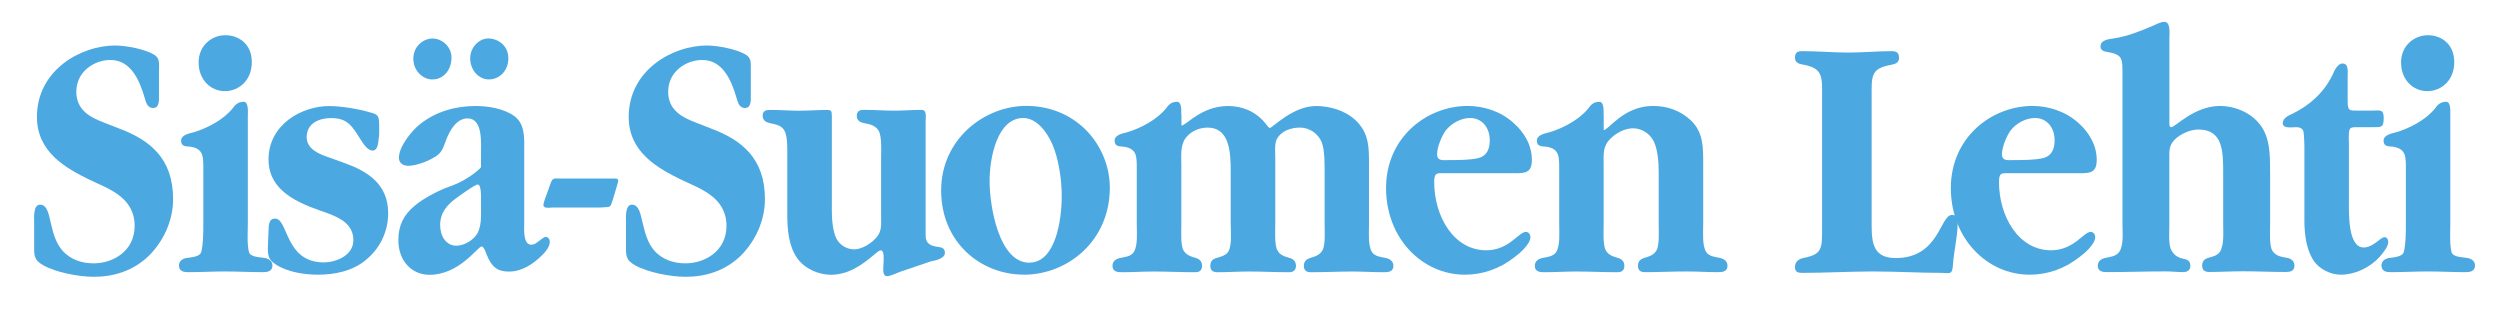
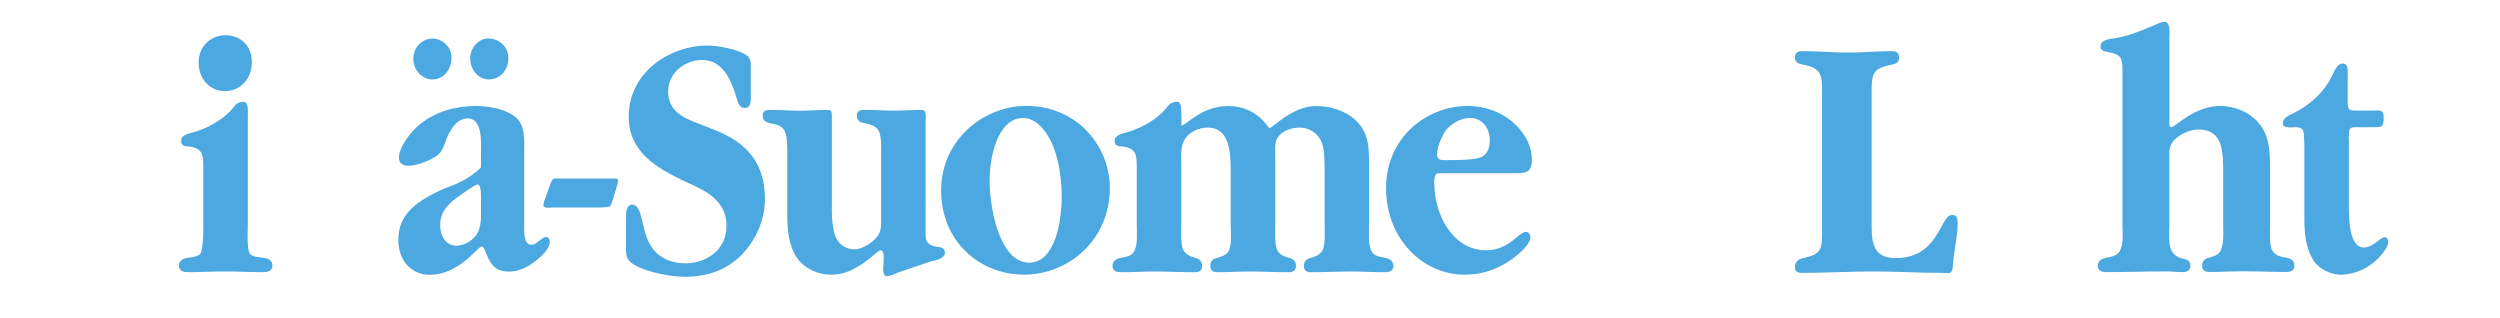
<svg xmlns="http://www.w3.org/2000/svg" id="Layer_1" data-name="Layer 1" viewBox="0 0 425.2 54.13">
  <defs>
    <style> .cls-1 { fill: none; } .cls-2 { fill: #4ca8e0; } .cls-3 { clip-path: url(#clippath); } </style>
    <clipPath id="clippath">
      <rect class="cls-1" x="5.81" y="3.71" width="415.14" height="43.37" />
    </clipPath>
  </defs>
  <g class="cls-3">
-     <path class="cls-2" d="M27.05,12.01c0-1.14.16-2.11-.82-2.7-1.58-.97-4.86-1.57-6.65-1.57-5.88,0-13.3,4.22-13.3,12.15,0,6.02,4.97,8.73,9,10.71,3.17,1.5,7.62,2.95,7.62,7.82,0,4.33-3.73,6.37-6.96,6.37-1.89,0-3.89-.55-5.32-2.17-1.23-1.44-1.59-3.06-2.05-4.99-.25-1.01-.51-2.82-1.74-2.82s-1.02,2.29-1.02,3.24v3.31c0,1.99-.15,2.77,1.49,3.73,2.2,1.26,6.19,1.99,8.64,1.99,3.43,0,6.75-1.02,9.41-3.61,2.4-2.41,4.09-5.84,4.09-9.62,0-6.98-4.04-10.06-9.15-11.98l-2.61-1.02c-2.2-.84-4.7-2.05-4.7-5.24,0-3.49,3.12-5.41,5.78-5.41,3.38,0,4.91,3.18,5.88,6.55.2.78.51,1.62,1.38,1.62,1.13,0,1.02-1.32,1.02-2.29v-4.09Z" />
    <path class="cls-2" d="M38.23,15.5c2.44,0,4.6-1.87,4.6-4.94s-2.21-4.57-4.51-4.57-4.54,1.74-4.54,4.63,2,4.88,4.45,4.88M42.16,19.47c0-.6.1-2.16-.72-2.16-1.07,0-1.53.66-1.84,1.08-1.59,1.99-4.4,3.43-6.6,4.09-.56.18-2.2.37-2.2,1.44,0,1.02.81.97,1.53,1.02,2.4.36,2.25,1.75,2.25,4.29v8.83c0,1.38,0,3.55-.36,4.82-.26.84-1.85.9-2.56,1.01-.61.13-1.22.49-1.22,1.26,0,1.02.87,1.14,1.53,1.14,2.15,0,4.2-.12,6.34-.12s4.3.12,6.45.12c.66,0,1.58-.12,1.58-1.14,0-.78-.67-1.14-1.22-1.26-.93-.17-2.5-.12-2.77-1.01-.36-1.27-.2-3.44-.2-4.82v-18.59Z" />
-     <path class="cls-2" d="M45.57,41.79c-.06,1.62.05,2.35,1.32,3.18,2,1.33,4.96,1.75,7.21,1.75,2.77,0,5.84-.6,8.08-2.47,2.31-1.86,3.84-4.69,3.84-7.99,0-5.04-3.64-7.16-7.32-8.49l-2.81-1.02c-1.43-.48-3.73-1.31-3.73-3.43,0-2.53,2.4-3.24,4.14-3.24,3.02,0,3.68,1.57,5.32,4.09.36.55,1.02,1.44,1.74,1.44,1.08,0,.97-1.86,1.13-2.7v-1.44c0-1.69-.1-1.99-1.49-2.34-2.04-.61-5.01-1.09-7.05-1.09-4.54,0-10.28,3.08-10.28,9.09s6.4,7.82,10.23,9.2c1.89.72,4.2,1.81,4.2,4.51s-3.08,3.79-5.02,3.79c-6.64,0-6.04-7.45-8.29-7.45-1.12,0-1.07,1.14-1.12,2.1l-.1,2.53Z" />
    <path class="cls-2" d="M81.81,36.8c0,1.02-.21,2.05-.51,2.71-.66,1.32-2.35,2.28-3.68,2.28-1.74,0-2.76-1.63-2.76-3.49,0-2.16,1.23-3.49,2.71-4.58.51-.36,3.17-2.34,3.68-2.34.66,0,.56,2.34.56,2.53v2.88ZM89.17,24.76c0-1.97-.1-3.85-1.73-5.04-1.79-1.28-4.45-1.69-6.55-1.69-3.33,0-6.81.91-9.57,3.19-1.22.96-3.47,3.67-3.47,5.59,0,1.03.81,1.39,1.58,1.39,1.22,0,3.12-.67,4.2-1.32,1.38-.67,1.69-1.51,2.2-2.95.66-1.8,1.84-3.79,3.69-3.79,2.65,0,2.29,4.21,2.29,6.25v1.99c0,.18-.21.25-.56.61-1.23,1.08-3.07,2.17-4.86,2.76-1.74.61-4.5,2.05-5.88,3.26-1.79,1.5-2.76,3.24-2.76,5.83,0,3.56,2.3,5.9,5.31,5.9,5.06,0,8.23-4.82,8.84-4.82.46,0,.78,1.21.87,1.38.82,2.05,1.79,2.89,3.79,2.89,2.15,0,4.03-1.2,5.63-2.77.51-.47,1.32-1.44,1.32-2.28,0-.43-.25-.84-.66-.84s-.92.54-1.23.72c-.46.35-.72.6-1.28.6-1.43,0-1.18-2.83-1.18-3.73v-13.12ZM83.14,13.51c1.79,0,3.32-1.44,3.32-3.61s-1.79-3.36-3.43-3.36c-1.53,0-3.06,1.5-3.06,3.36,0,2.06,1.48,3.61,3.17,3.61M73.58,13.51c1.79,0,3.21-1.55,3.21-3.72,0-1.93-1.69-3.24-3.21-3.24-1.64,0-3.28,1.37-3.28,3.43s1.59,3.54,3.28,3.54" />
    <path class="cls-2" d="M103.01,35.23c.25,0,.62,0,.82-.23.21-.3.67-1.99.77-2.28.05-.19.55-1.75.55-1.99,0-.43-.55-.36-.81-.36h-9c-1.02,0-1.33-.25-1.73.9l-.57,1.62c-.15.42-.61,1.51-.61,1.99,0,.66,1.18.42,1.48.42h8.13l.97-.06Z" />
    <path class="cls-2" d="M127.69,12.01c0-1.14.16-2.11-.82-2.7-1.59-.97-4.85-1.57-6.64-1.57-5.89,0-13.3,4.22-13.3,12.15,0,6.02,4.96,8.73,9.01,10.71,3.16,1.5,7.62,2.95,7.62,7.82,0,4.33-3.74,6.37-6.96,6.37-1.89,0-3.88-.55-5.32-2.17-1.22-1.44-1.58-3.06-2.05-4.99-.25-1.01-.51-2.82-1.74-2.82s-1.02,2.29-1.02,3.24v3.31c0,1.99-.16,2.77,1.49,3.73,2.19,1.26,6.18,1.99,8.64,1.99,3.43,0,6.75-1.02,9.41-3.61,2.4-2.41,4.09-5.84,4.09-9.62,0-6.98-4.03-10.06-9.14-11.98l-2.61-1.02c-2.2-.84-4.71-2.05-4.71-5.24,0-3.49,3.12-5.41,5.78-5.41,3.38,0,4.91,3.18,5.88,6.55.21.78.51,1.62,1.38,1.62,1.13,0,1.02-1.32,1.02-2.29v-4.09Z" />
    <path class="cls-2" d="M157.43,20.73c0-.84.25-2.04-.67-2.04-1.58,0-3.17.13-4.75.13s-3.17-.13-4.76-.13c-.67,0-1.53-.06-1.53,1.04,0,.77.61,1.07,1.17,1.2.97.18,2,.36,2.56,1.32.56,1.03.41,3.43.41,4.57v9.87c0,1.44.16,2.59-.77,3.67-.91,1.08-2.51,2.05-3.83,2.05-1.17,0-2.41-.66-3.02-1.87s-.76-3.31-.76-4.69v-16.18c0-.84-.16-.97-.82-.97-1.58,0-3.12.13-4.72.13s-3.11-.13-4.69-.13c-.67,0-1.54-.06-1.54.97,0,.83.61,1.13,1.18,1.26.98.24,1.99.3,2.55,1.32.56,1.03.46,3.43.46,4.51v9.63c0,2.59.21,5.35,1.64,7.45,1.32,1.92,3.73,2.89,5.78,2.89,2.91,0,5.21-1.57,7.52-3.55.21-.17.66-.6.97-.6.67,0,.46,1.81.46,2.16,0,.67-.31,2.23.61,2.23.56,0,1.64-.54,2.15-.72l5.32-1.81c.61-.11,2.36-.42,2.36-1.44,0-.73-.47-.9-.98-.98-1.43-.17-2.35-.54-2.3-2.09v-19.2Z" />
    <path class="cls-2" d="M175.07,44.68c-5.12,0-6.76-9.45-6.76-13.9,0-4.03,1.33-10.71,5.73-10.71,2.25,0,4.03,2.35,4.96,4.51,1.07,2.47,1.58,6.02,1.58,8.78,0,3.97-1.02,11.31-5.51,11.31M174.13,46.72c7.42,0,14.63-5.71,14.63-14.8,0-4.09-1.89-7.94-4.7-10.41-2.73-2.4-6.09-3.5-9.52-3.5-7.06,0-14.47,5.6-14.47,14.39s6.69,14.31,14.05,14.31" />
    <path class="cls-2" d="M200.91,19.47c0-.6.11-2.16-.72-2.16-1.07,0-1.53.66-1.83,1.08-1.59,1.99-4.4,3.43-6.6,4.09-.56.18-2.19.37-2.19,1.44,0,1.02.82.97,1.52,1.02,2.41.36,2.25,1.75,2.25,4.29v8.83c0,1.45.22,3.67-.51,4.82-.51.78-1.63.84-2.4,1.01-.55.13-1.22.49-1.22,1.33,0,1.02.92,1.08,1.59,1.08,1.84,0,3.58-.12,5.42-.12,2.34,0,4.7.12,7.05.12.57,0,1.18-.18,1.18-1.08,0-.78-.46-1.15-1.02-1.33-.76-.24-1.63-.42-2.15-1.32-.51-.9-.36-3.37-.36-4.51v-10.04c0-1.45-.2-3.19.67-4.45.86-1.27,2.45-1.87,3.79-1.87,3.69,0,3.94,4.03,3.94,7.46v8.9c0,1.38.26,3.73-.46,4.82-.41.59-1.39.84-2,1.01-.61.18-1.01.54-1.01,1.33,0,.9.6,1.08,1.22,1.08,1.73,0,3.58-.12,5.32-.12,2.25,0,4.5.12,6.86.12.55,0,1.17-.24,1.17-1.08,0-.78-.47-1.15-1.02-1.33-.77-.24-1.69-.42-2.14-1.32-.52-.9-.36-3.37-.36-4.51v-11.06c0-.97-.16-2.53.25-3.32.78-1.44,2.41-1.98,3.95-1.98s3.12.96,3.73,2.59c.51,1.38.46,3.91.46,5.53v8.24c0,1.14.16,3.61-.36,4.51-.52.9-1.38,1.08-2.15,1.32-.56.18-1.02.54-1.02,1.33,0,.9.61,1.08,1.17,1.08,2.35,0,4.7-.12,7.05-.12,1.84,0,3.58.12,5.42.12.67,0,1.59-.06,1.59-1.08,0-.84-.67-1.2-1.23-1.33-.77-.17-1.9-.24-2.41-1.01-.71-1.15-.51-3.37-.51-4.82v-9.68c0-3.07.1-5.72-2.3-7.94-1.79-1.69-4.45-2.41-6.7-2.41-3.98,0-7.41,3.73-7.87,3.73-.2,0-.61-.6-.76-.79-1.64-2.03-3.94-2.94-6.34-2.94-4.55,0-7.11,3.32-7.93,3.32v-1.87Z" />
    <path class="cls-2" d="M246.12,27.24c-.77,0-1.7.11-1.7-.97,0-1.27.77-3.07,1.44-4.04,1.03-1.32,2.66-2.16,4.19-2.16,1.94,0,3.33,1.57,3.33,3.79,0,1.5-.51,2.65-1.89,3.01-1.28.36-3.99.36-5.37.36M257.67,29.46c1.74,0,2.87-.06,2.87-2.28,0-2.6-1.43-4.82-3.17-6.32-2.14-1.93-5.06-2.84-7.72-2.84-7.01,0-13.91,5.36-13.91,13.96s6.19,14.74,13.4,14.74c3.06,0,5.98-1.02,8.49-3.01.76-.55,2.66-2.17,2.66-3.37,0-.54-.36-.9-.76-.9-1.23,0-2.87,3.13-6.75,3.13-5.53,0-8.85-5.77-8.85-11.61,0-1.69.51-1.5,1.79-1.5h11.96Z" />
-     <path class="cls-2" d="M272.74,19.47c0-.6.1-2.16-.72-2.16-1.07,0-1.53.66-1.84,1.08-1.58,1.99-4.4,3.43-6.59,4.09-.56.18-2.2.37-2.2,1.44,0,1.02.82.97,1.55,1.02,2.39.36,2.25,1.75,2.25,4.29v8.83c0,1.45.2,3.67-.52,4.82-.51.78-1.63.84-2.4,1.01-.56.13-1.23.49-1.23,1.33,0,1.02.93,1.08,1.59,1.08,1.84,0,3.58-.12,5.42-.12,2.35,0,4.7.12,7.05.12.57,0,1.17-.18,1.17-1.08,0-.78-.46-1.15-1.02-1.33-.77-.24-1.63-.42-2.14-1.32-.52-.9-.36-3.37-.36-4.51v-9.8c0-2.05-.21-3.32,1.17-4.69,1.03-1.03,2.51-1.75,3.84-1.75s2.76.77,3.48,2.16c.71,1.38.87,3.67.87,5.24v8.83c0,1.14.15,3.61-.36,4.51-.51.9-1.37,1.08-2.14,1.32-.56.18-1.03.54-1.03,1.33,0,.9.61,1.08,1.18,1.08,2.35,0,4.7-.12,7.05-.12,1.84,0,3.58.12,5.42.12.66,0,1.58-.06,1.58-1.08,0-.84-.66-1.2-1.22-1.33-.78-.17-1.89-.24-2.4-1.01-.71-1.15-.51-3.37-.51-4.82v-10.04c0-2.95.05-5.48-2.09-7.53-1.84-1.74-4.14-2.46-6.44-2.46-5.01,0-7.57,4.1-8.39,4.1v-2.65Z" />
    <path class="cls-2" d="M309.9,38.36c0,3.91.15,4.87-3.23,5.53-.6.13-1.38.54-1.38,1.5,0,.9.52,1.02,1.23,1.02,3.99,0,8.08-.24,12.07-.24s7.77.24,11.67.24c1.23,0,1.79.42,1.89-1.26.14-2.41.81-4.87.81-7.21,0-.84-.14-1.38-.97-1.38-2.05,0-2.15,7.33-9.56,7.33-3.68,0-4.1-2.35-4.1-5.53v-21.41c0-4.04-.25-5.24,3.23-5.91.61-.13,1.43-.24,1.43-1.21s-.56-1.13-1.28-1.13c-2.4,0-4.86.24-7.32.24-2.66,0-5.22-.24-7.87-.24-.71,0-1.23.18-1.23,1.13,0,1.03,1.03,1.08,1.64,1.21,3.27.67,2.97,2.23,2.97,5.91v21.41Z" />
-     <path class="cls-2" d="M342.19,27.24c-.77,0-1.7.11-1.7-.97,0-1.27.78-3.07,1.44-4.04,1.01-1.32,2.66-2.16,4.2-2.16,1.94,0,3.32,1.57,3.32,3.79,0,1.5-.51,2.65-1.89,3.01-1.28.36-3.98.36-5.37.36M353.74,29.46c1.74,0,2.87-.06,2.87-2.28,0-2.6-1.44-4.82-3.17-6.32-2.15-1.93-5.07-2.84-7.73-2.84-7,0-13.91,5.36-13.91,13.96s6.18,14.74,13.4,14.74c3.07,0,5.98-1.02,8.49-3.01.77-.55,2.66-2.17,2.66-3.37,0-.54-.36-.9-.76-.9-1.23,0-2.86,3.13-6.75,3.13-5.53,0-8.85-5.77-8.85-11.61,0-1.69.5-1.5,1.79-1.5h11.97Z" />
    <path class="cls-2" d="M386.09,29.03c0-2.71,0-5.77-1.79-7.94-1.63-2.05-4.34-3.07-6.69-3.07-4.45,0-7.62,3.61-8.33,3.61-.26,0-.31-.29-.31-.6V6.59c0-.84.26-2.88-.87-2.88-.56,0-1.38.42-1.9.66-2.25.97-4.4,1.81-6.74,2.17-.72.11-2.21.23-2.21,1.37,0,.66.63.85,1.03.9,2.87.49,2.71,1.08,2.71,4.4v25.02c0,1.27.25,3.49-.57,4.64-.57.77-1.63.84-2.4,1.01-.57.13-1.23.49-1.23,1.32,0,1.02.91,1.08,1.58,1.08,3.33,0,6.61-.12,9.97-.12,1.02,0,1.94.12,2.97.12.61,0,1.23-.24,1.23-1.08,0-1.15-.97-1.08-1.69-1.32-.71-.24-1.27-.72-1.63-1.5-.42-.91-.26-3.31-.26-4.16v-11.13c0-1.38-.1-2.22.82-3.25,1.02-1.08,2.76-1.81,4.14-1.81,4.2,0,4.2,3.79,4.2,7.52v8.66c0,1.2.19,3.49-.57,4.64-.46.66-1.38.84-1.99,1.01-.57.18-1.02.54-1.02,1.32,0,.9.61,1.08,1.23,1.08,1.89,0,3.83-.12,5.68-.12,2.45,0,4.8.12,7.26.12.66,0,1.53-.06,1.53-1.08,0-.84-.62-1.2-1.24-1.32-.91-.18-1.93-.24-2.54-1.26-.52-.84-.36-3.36-.36-4.39v-9.2Z" />
    <path class="cls-2" d="M399.48,23.98c0-2.4,0-2.35,1.69-2.35h2.51c1.38,0,1.74.06,1.74-1.62,0-1.51-.77-1.2-1.85-1.2h-2.65c-1.33,0-1.63.06-1.63-1.63v-4.15c0-.85.2-2.23-.87-2.23-.86,0-1.38,1.21-1.73,1.99-1.49,3.07-4.05,5.23-6.8,6.56-.57.24-1.64.72-1.64,1.61,0,.97,1.64.67,2.3.67.51,0,1.13.18,1.23.79.1.48.15,2.04.15,2.52v12.57c0,2.23.31,4.82,1.48,6.68,1.02,1.62,3.02,2.53,4.71,2.53,2.35,0,4.9-1.14,6.64-3.07.42-.48,1.44-1.69,1.44-2.47,0-.48-.26-.84-.62-.84-.76,0-1.89,1.75-3.57,1.75-2.71,0-2.51-5.9-2.51-8.12v-9.99Z" />
-     <path class="cls-2" d="M412.82,15.5c2.46,0,4.6-1.87,4.6-4.94s-2.2-4.57-4.49-4.57-4.56,1.74-4.56,4.63,1.99,4.88,4.45,4.88M416.75,19.47c0-.6.1-2.16-.71-2.16-1.07,0-1.54.66-1.84,1.08-1.58,1.99-4.4,3.43-6.6,4.09-.56.18-2.2.37-2.2,1.44,0,1.02.82.97,1.53,1.02,2.41.36,2.26,1.75,2.26,4.29v8.83c0,1.38,0,3.55-.36,4.82-.26.84-1.85.9-2.56,1.01-.62.13-1.23.49-1.23,1.26,0,1.02.87,1.14,1.54,1.14,2.15,0,4.19-.12,6.34-.12s4.29.12,6.44.12c.67,0,1.59-.12,1.59-1.14,0-.78-.66-1.14-1.22-1.26-.93-.17-2.52-.12-2.77-1.01-.35-1.27-.21-3.44-.21-4.82v-18.59Z" />
  </g>
</svg>